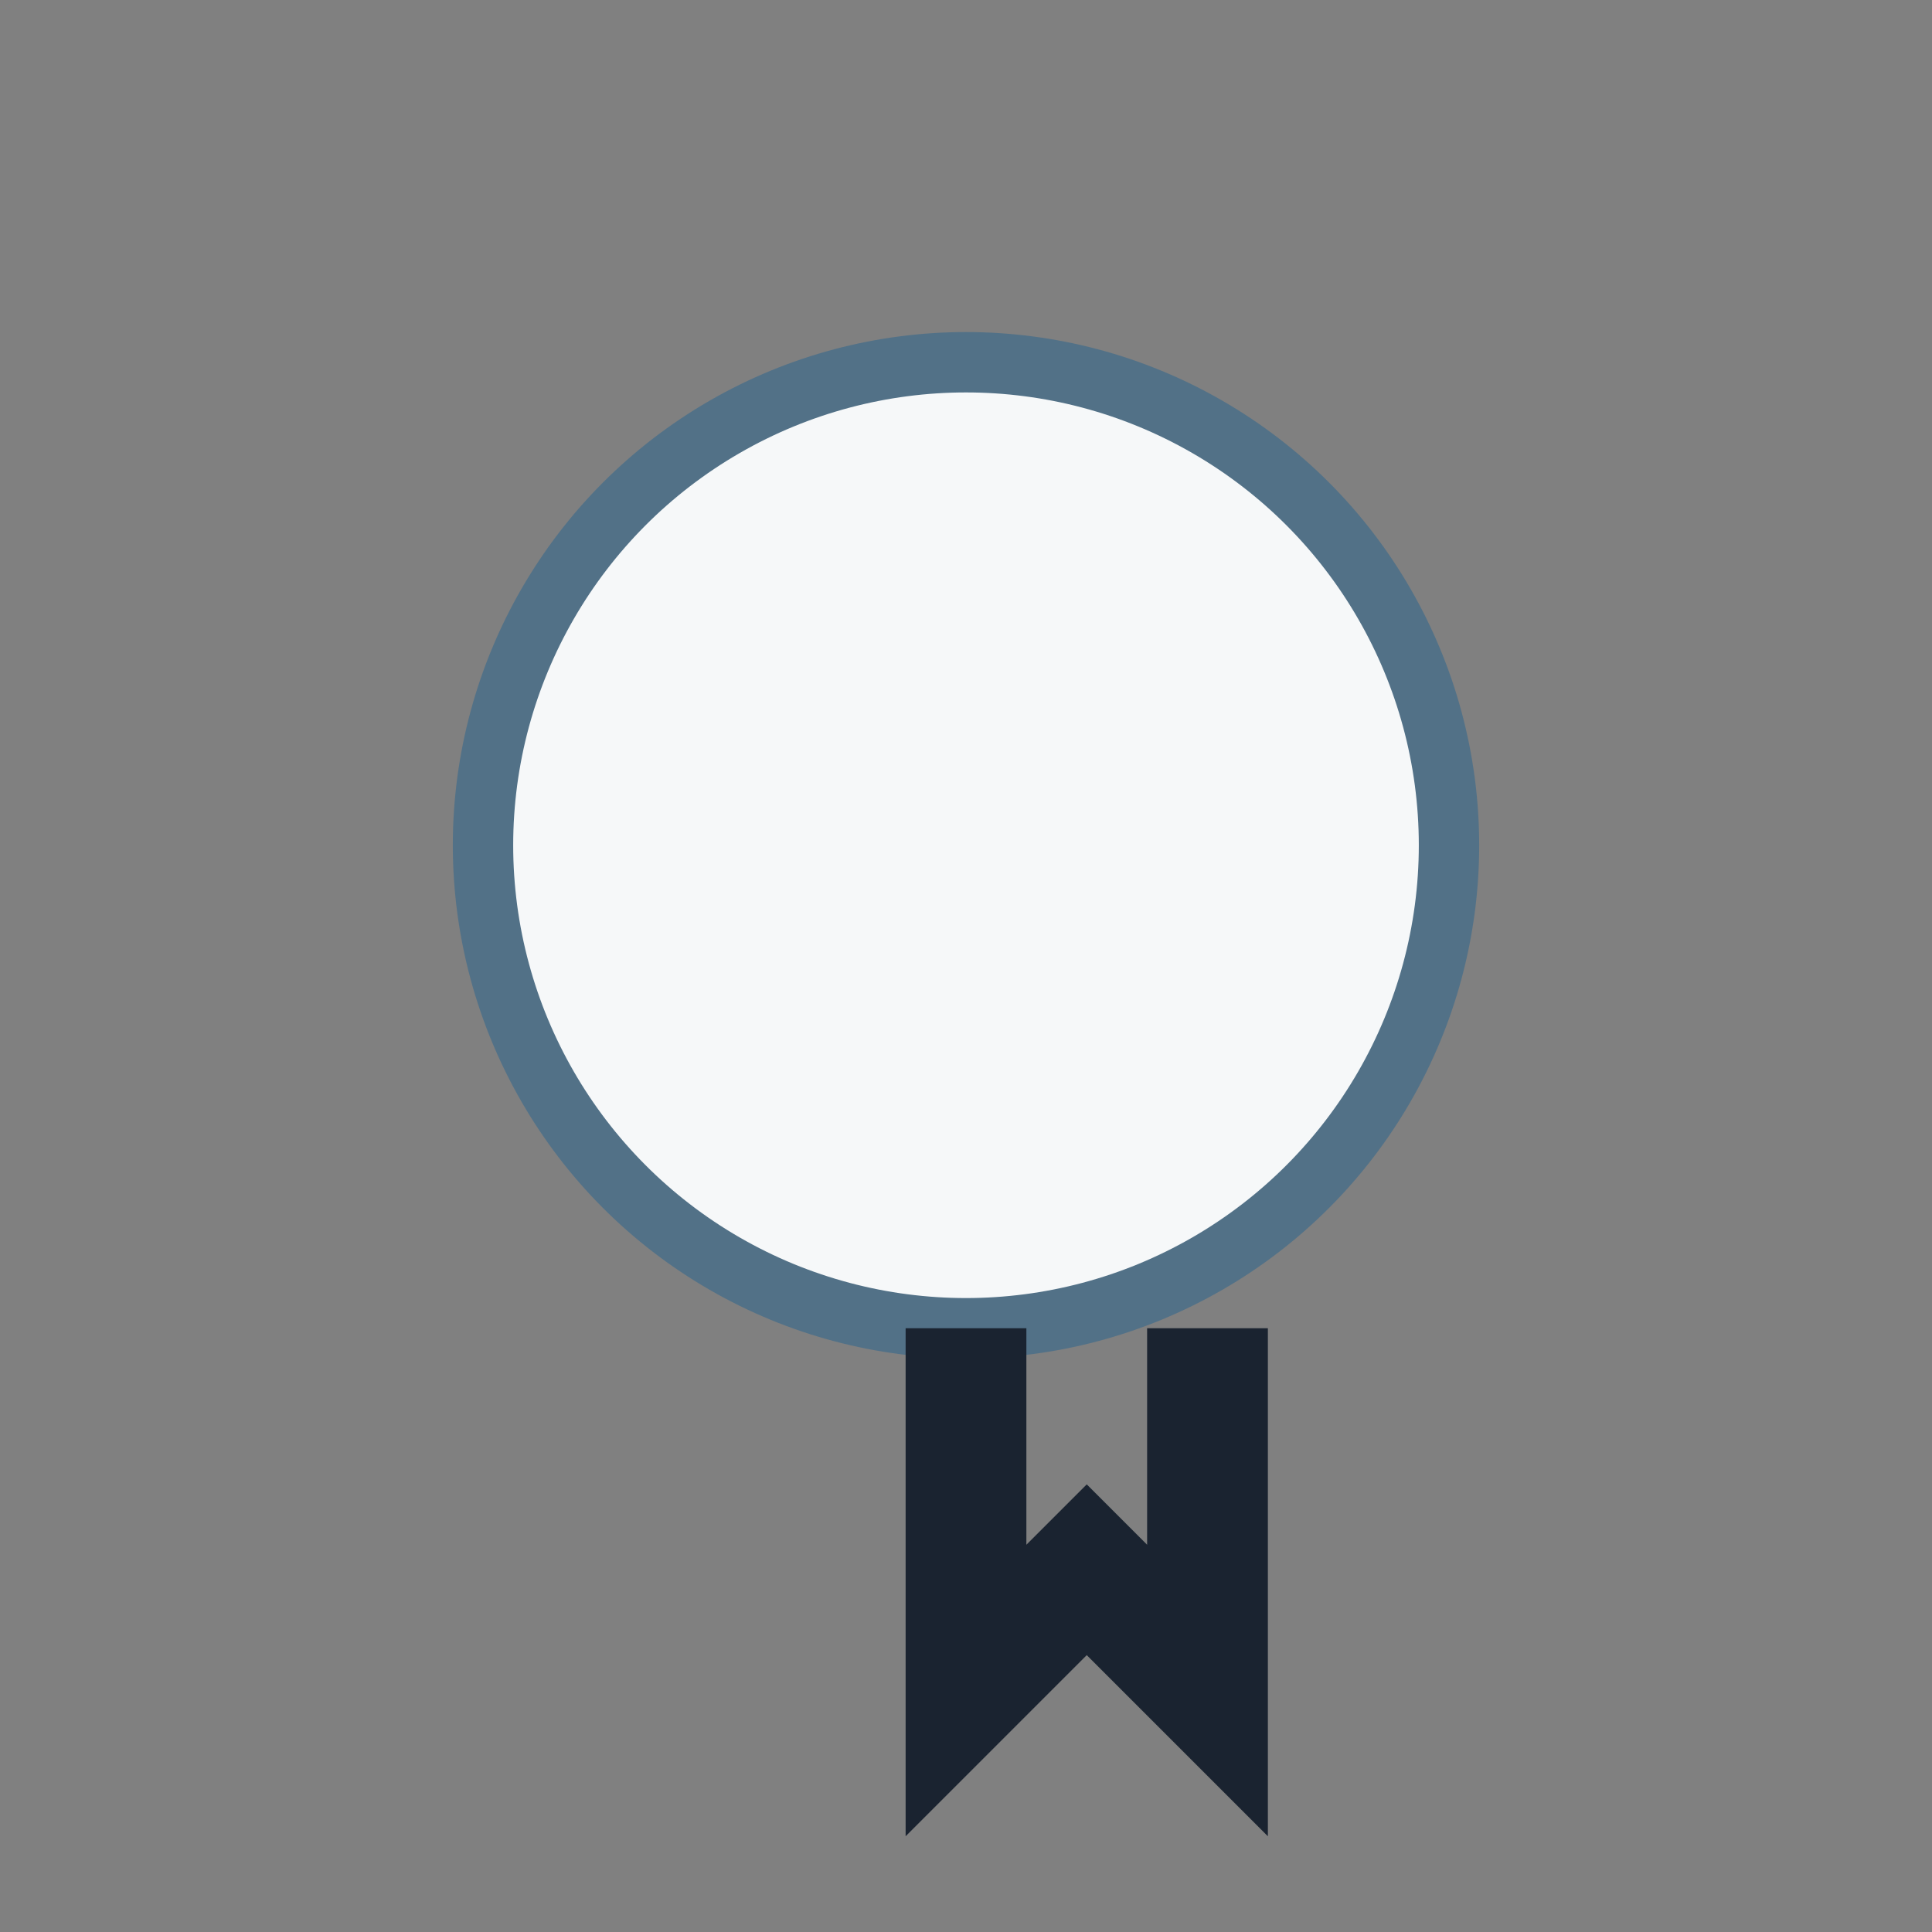
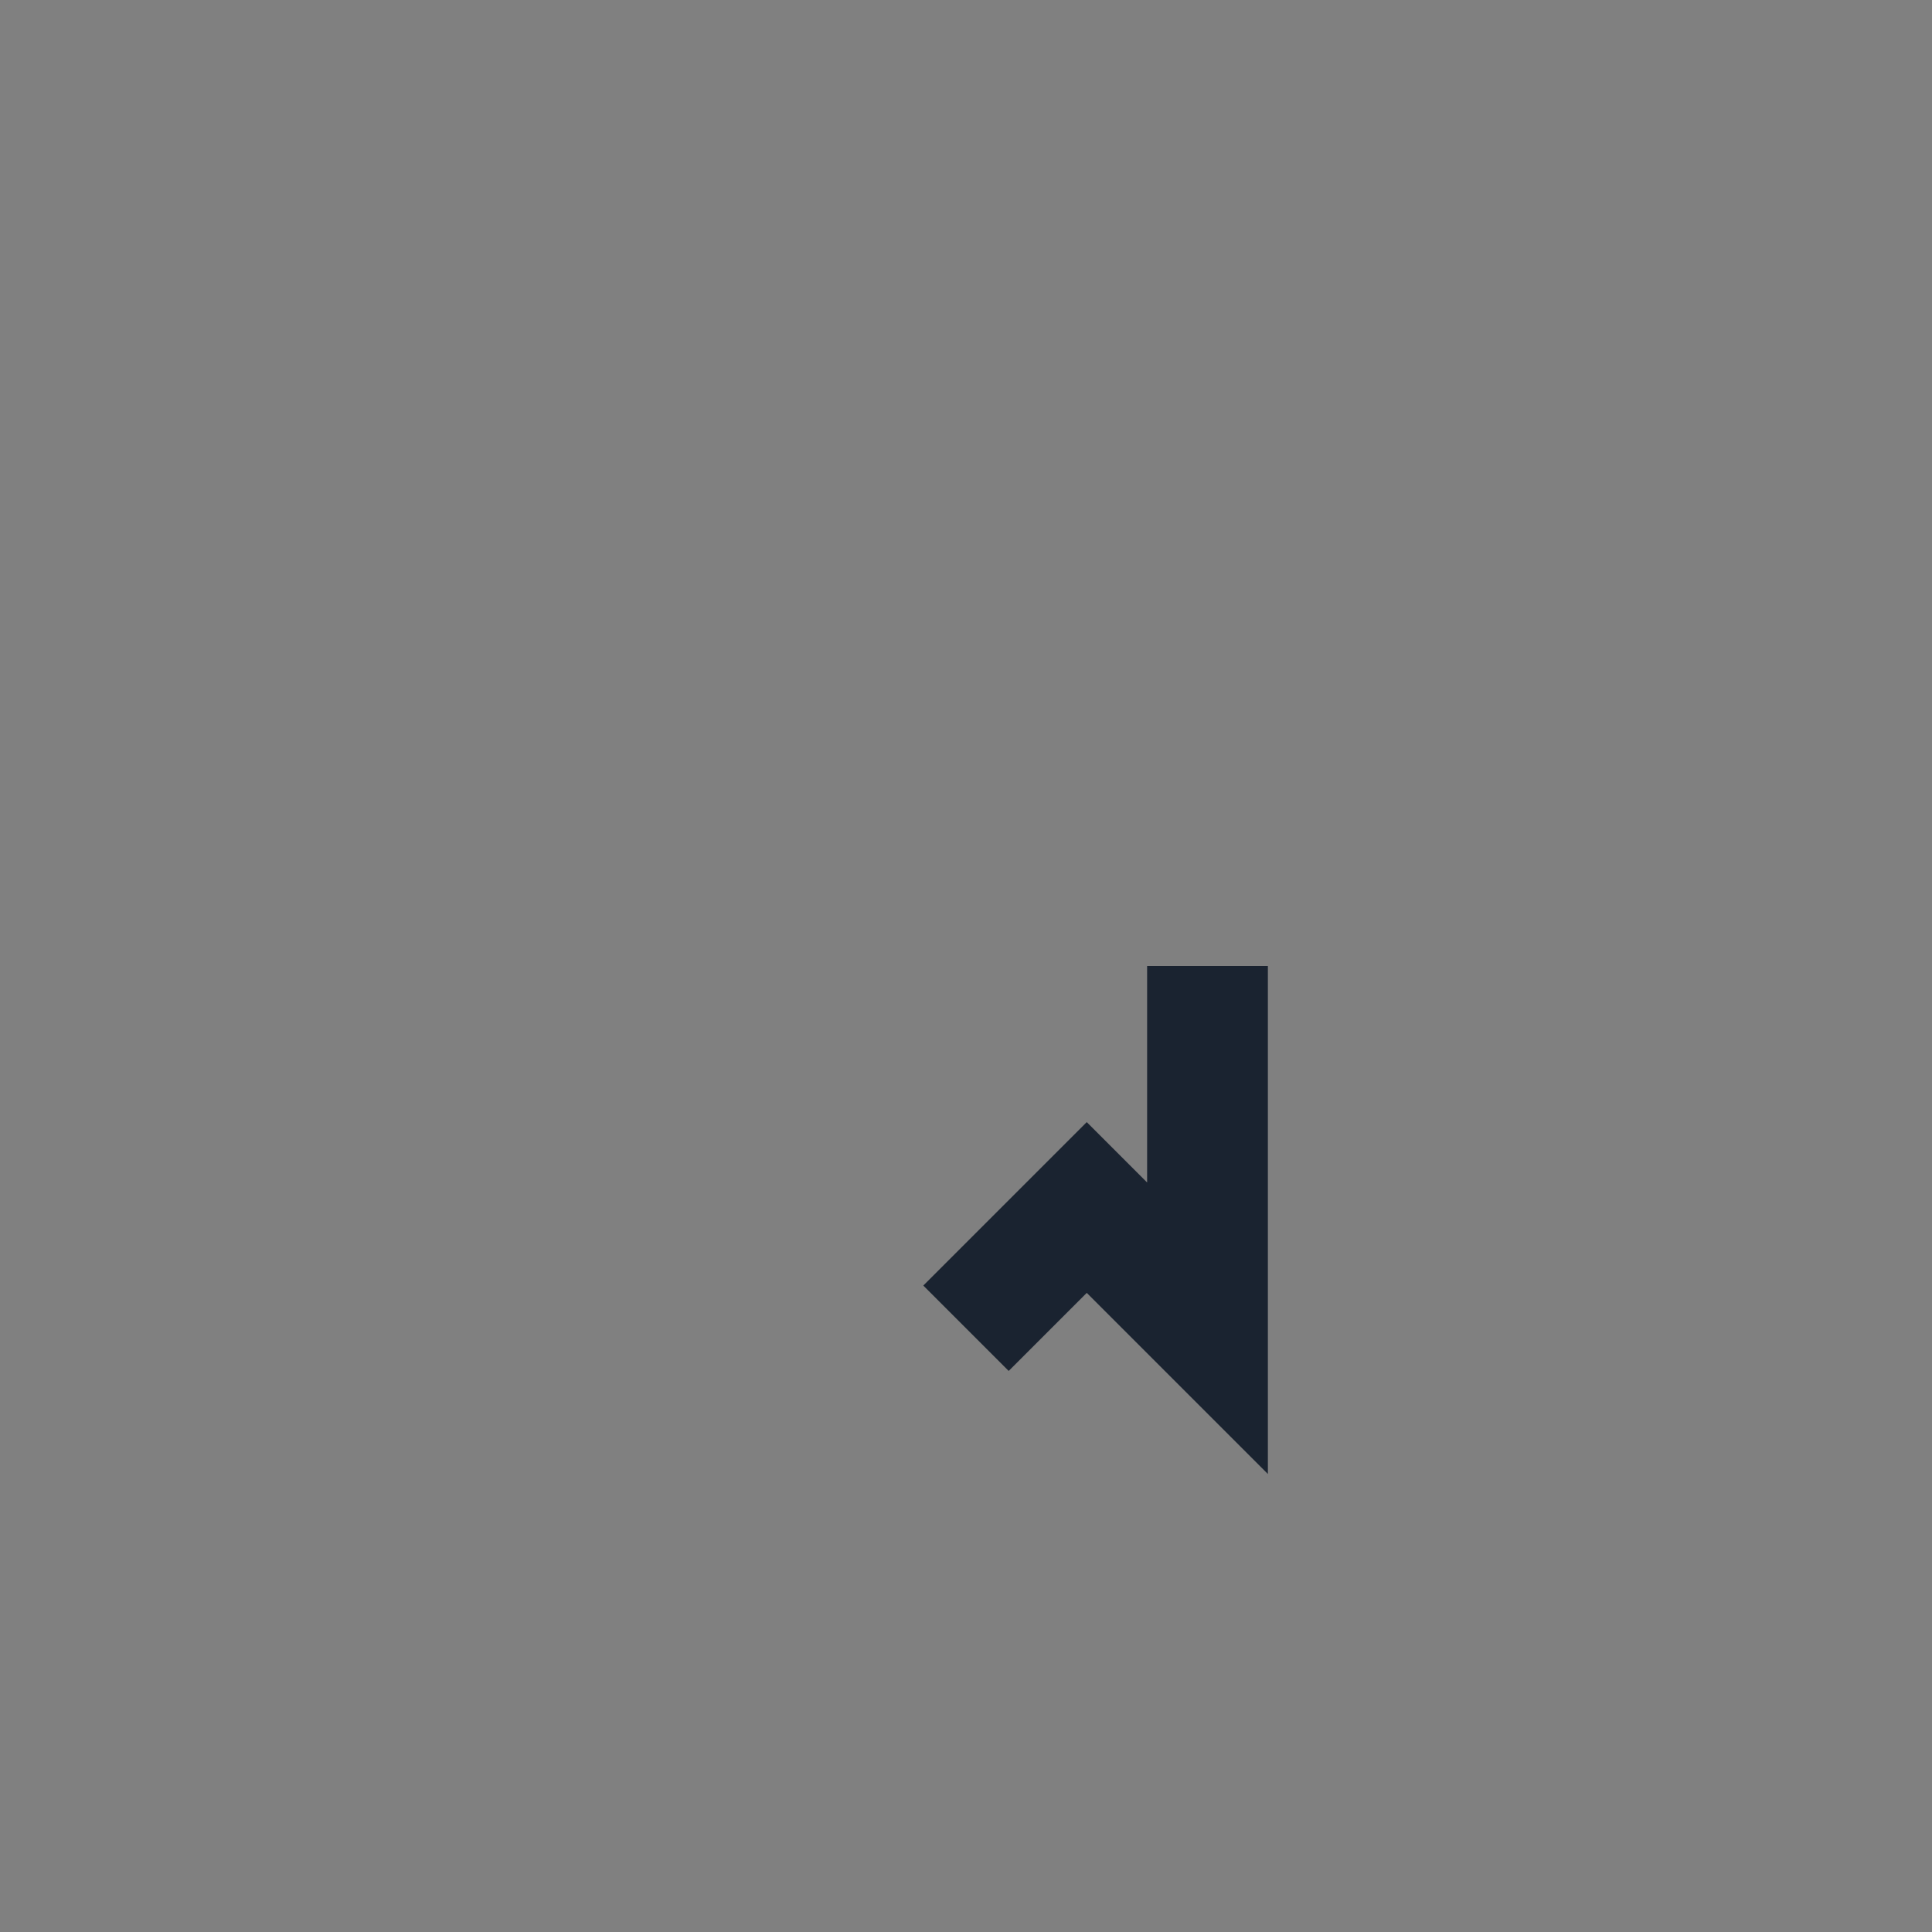
<svg xmlns="http://www.w3.org/2000/svg" width="32" height="32" viewBox="0 0 32 32">
  <rect x="0" y="0" width="32" height="32" fill="#808080" stroke="none" />
-   <circle cx="16" cy="14" r="8" fill="#F6F8F9" stroke="#527187" />
-   <path d="M16 22v6l2-2 2 2v-6" stroke="#1A2330" stroke-width="2" fill="none" />
+   <path d="M16 22l2-2 2 2v-6" stroke="#1A2330" stroke-width="2" fill="none" />
</svg>